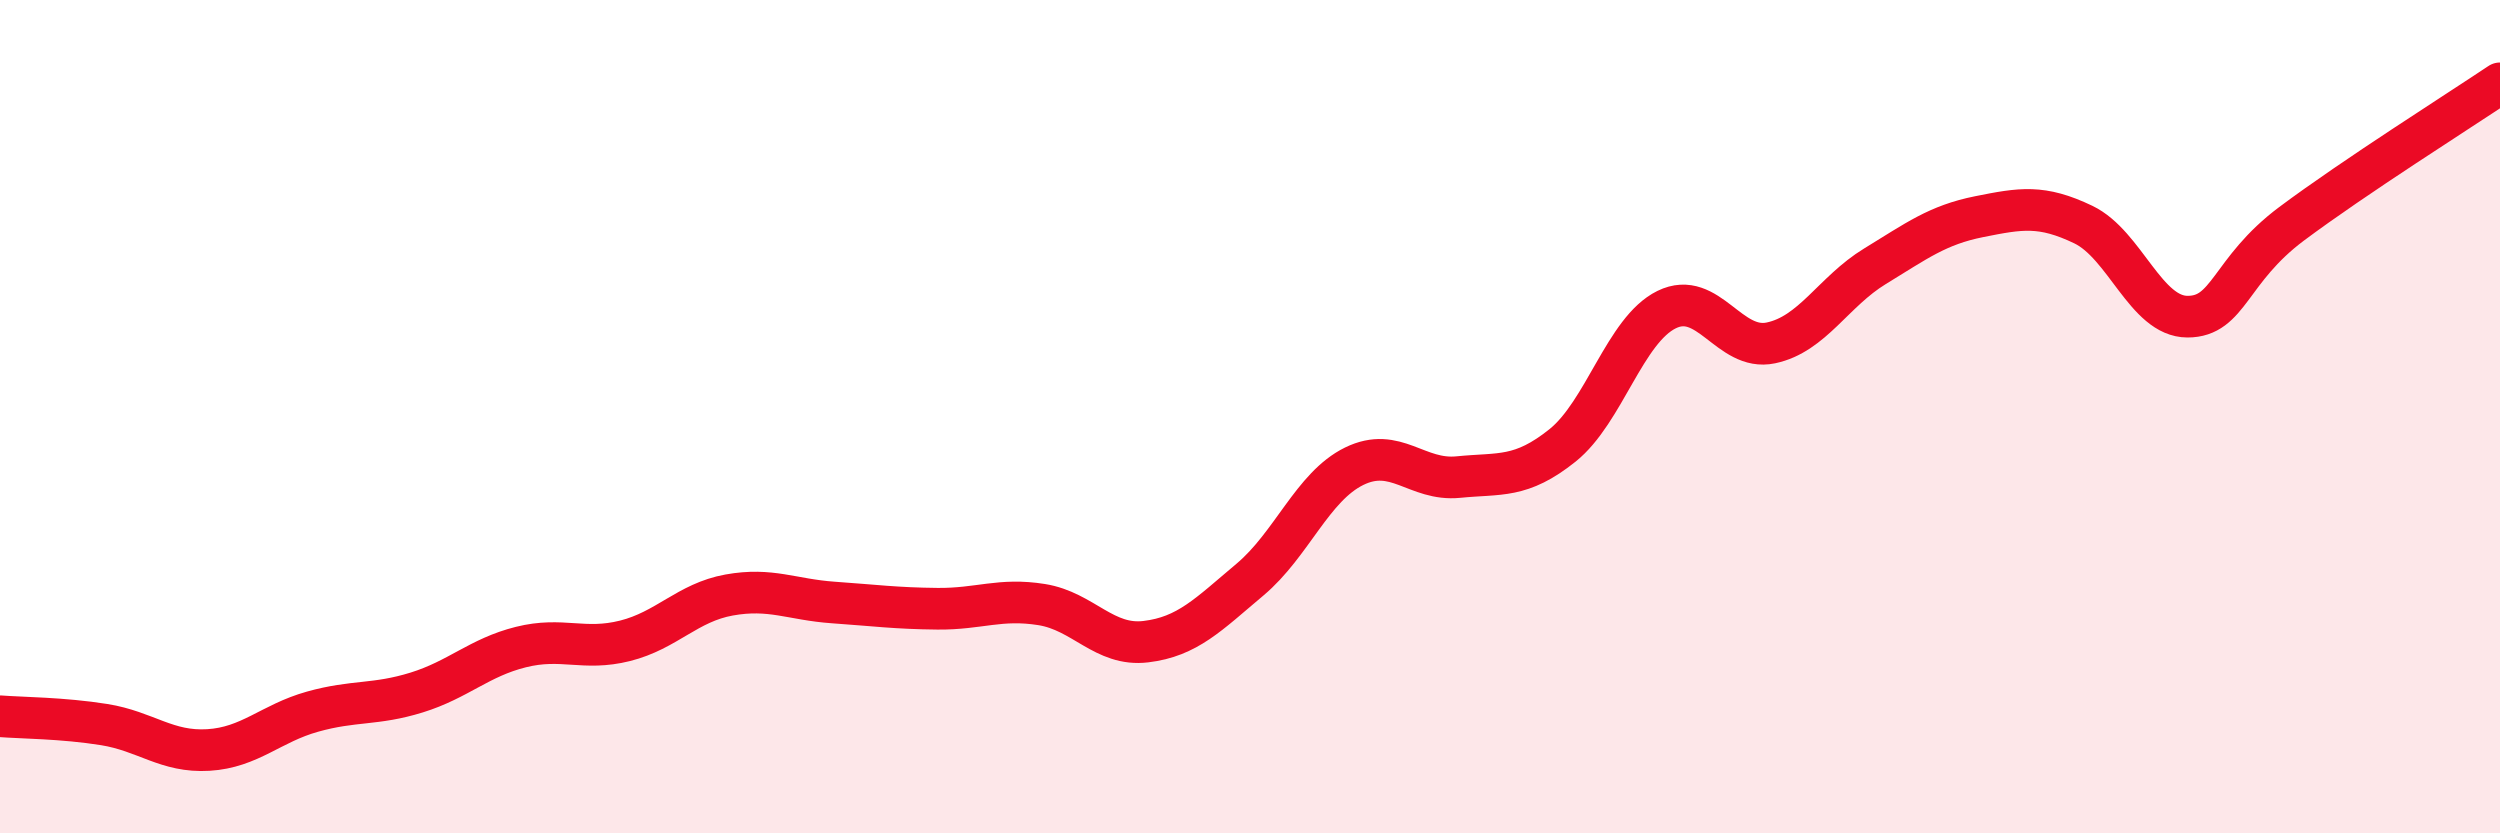
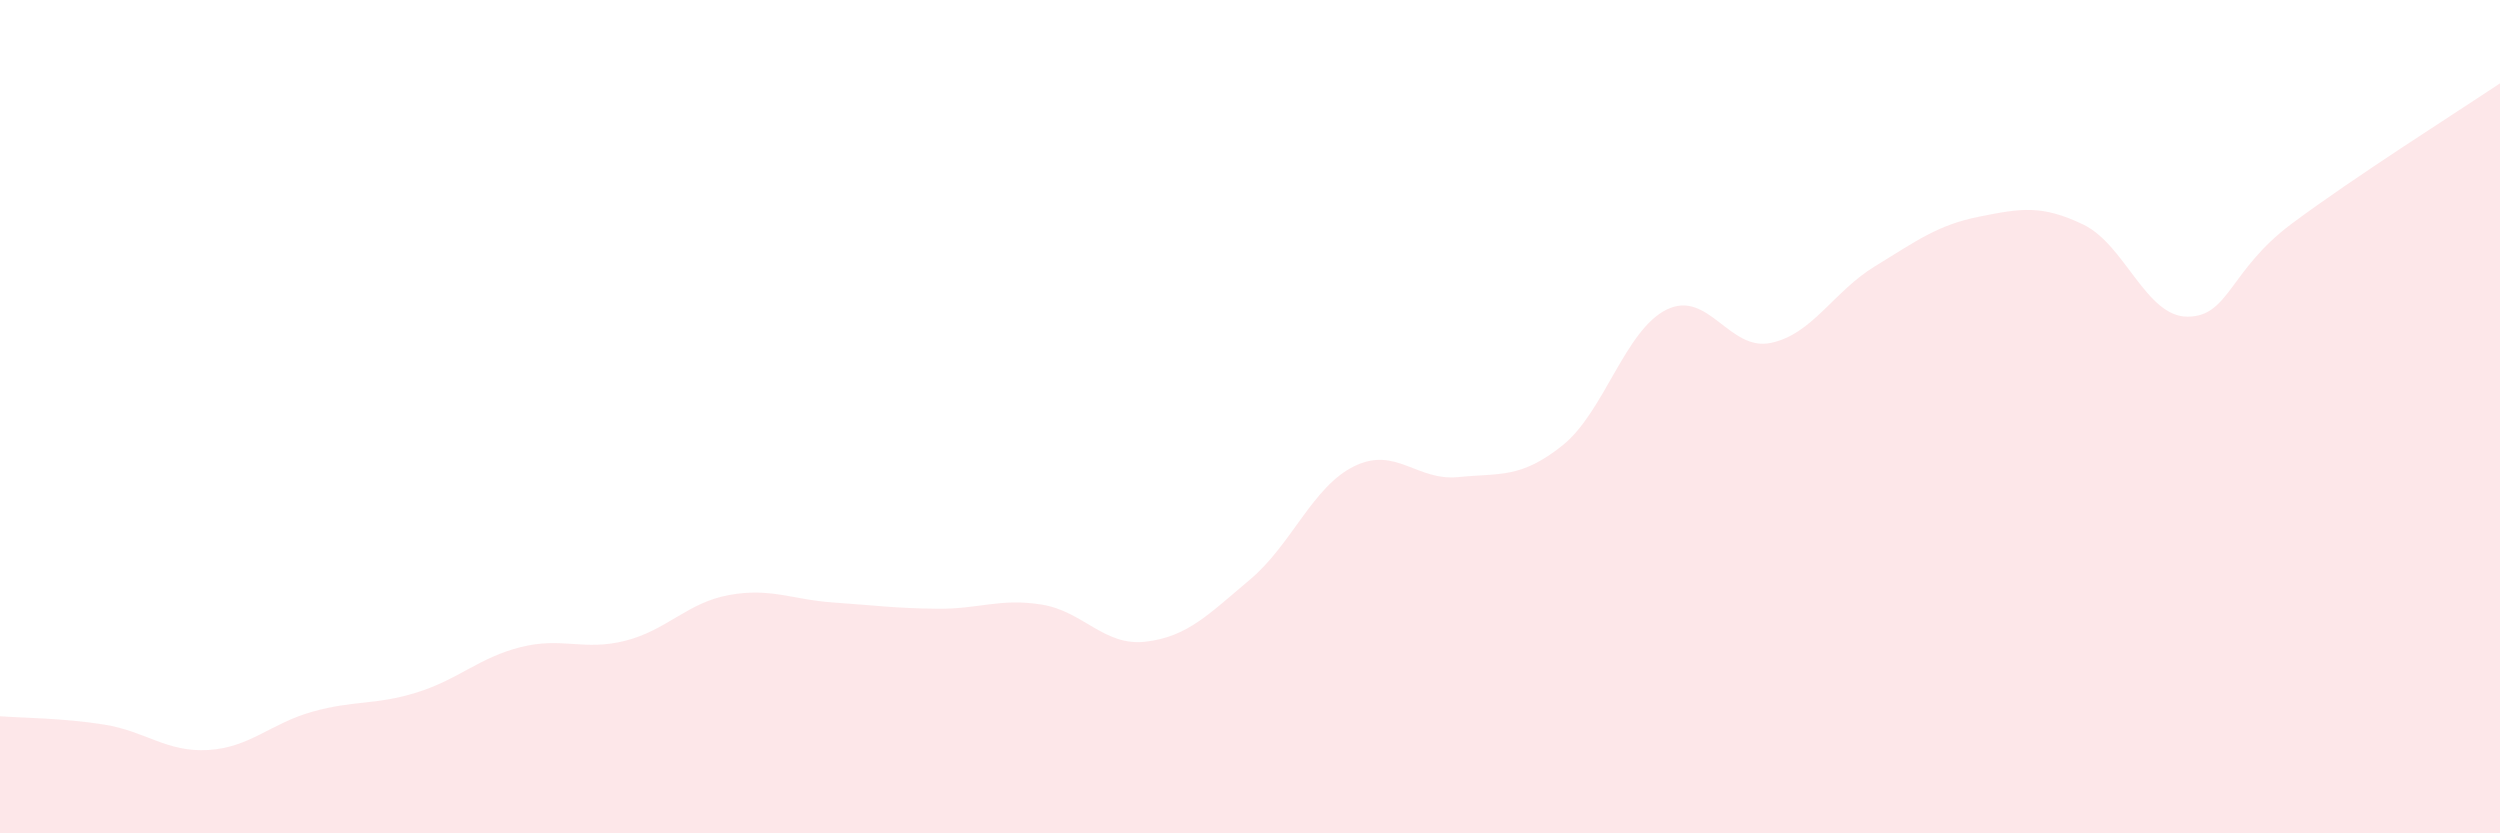
<svg xmlns="http://www.w3.org/2000/svg" width="60" height="20" viewBox="0 0 60 20">
  <path d="M 0,17.19 C 0.5,17.23 1.5,17.23 2.5,17.39 C 3.5,17.55 4,18.06 5,18 C 6,17.94 6.5,17.36 7.5,17.08 C 8.5,16.8 9,16.93 10,16.62 C 11,16.31 11.5,15.78 12.5,15.53 C 13.5,15.28 14,15.63 15,15.38 C 16,15.13 16.5,14.46 17.5,14.28 C 18.5,14.1 19,14.39 20,14.46 C 21,14.53 21.5,14.6 22.5,14.61 C 23.5,14.62 24,14.35 25,14.51 C 26,14.67 26.5,15.52 27.5,15.4 C 28.5,15.28 29,14.75 30,13.91 C 31,13.07 31.5,11.68 32.5,11.19 C 33.5,10.7 34,11.55 35,11.45 C 36,11.35 36.5,11.49 37.5,10.69 C 38.5,9.89 39,7.92 40,7.43 C 41,6.94 41.5,8.44 42.5,8.23 C 43.5,8.02 44,7 45,6.39 C 46,5.78 46.5,5.4 47.5,5.2 C 48.5,5 49,4.91 50,5.39 C 51,5.87 51.5,7.6 52.5,7.6 C 53.5,7.6 53.5,6.49 55,5.37 C 56.5,4.25 59,2.67 60,2L60 20L0 20Z" fill="#EB0A25" opacity="0.1" stroke-linecap="round" stroke-linejoin="round" />
-   <path d="M 0,17.19 C 0.5,17.23 1.5,17.23 2.5,17.39 C 3.5,17.55 4,18.06 5,18 C 6,17.94 6.5,17.36 7.5,17.08 C 8.5,16.8 9,16.93 10,16.62 C 11,16.31 11.5,15.78 12.5,15.53 C 13.5,15.28 14,15.63 15,15.38 C 16,15.13 16.5,14.46 17.5,14.28 C 18.5,14.1 19,14.39 20,14.46 C 21,14.53 21.5,14.6 22.5,14.61 C 23.5,14.62 24,14.35 25,14.51 C 26,14.67 26.5,15.52 27.5,15.4 C 28.5,15.28 29,14.75 30,13.91 C 31,13.07 31.5,11.68 32.5,11.19 C 33.5,10.7 34,11.55 35,11.45 C 36,11.35 36.5,11.49 37.5,10.69 C 38.5,9.89 39,7.92 40,7.43 C 41,6.94 41.5,8.44 42.5,8.23 C 43.5,8.02 44,7 45,6.39 C 46,5.78 46.5,5.4 47.5,5.2 C 48.5,5 49,4.91 50,5.39 C 51,5.87 51.5,7.6 52.5,7.6 C 53.5,7.6 53.5,6.49 55,5.37 C 56.5,4.25 59,2.67 60,2" stroke="#EB0A25" stroke-width="1" fill="none" stroke-linecap="round" stroke-linejoin="round" />
</svg>